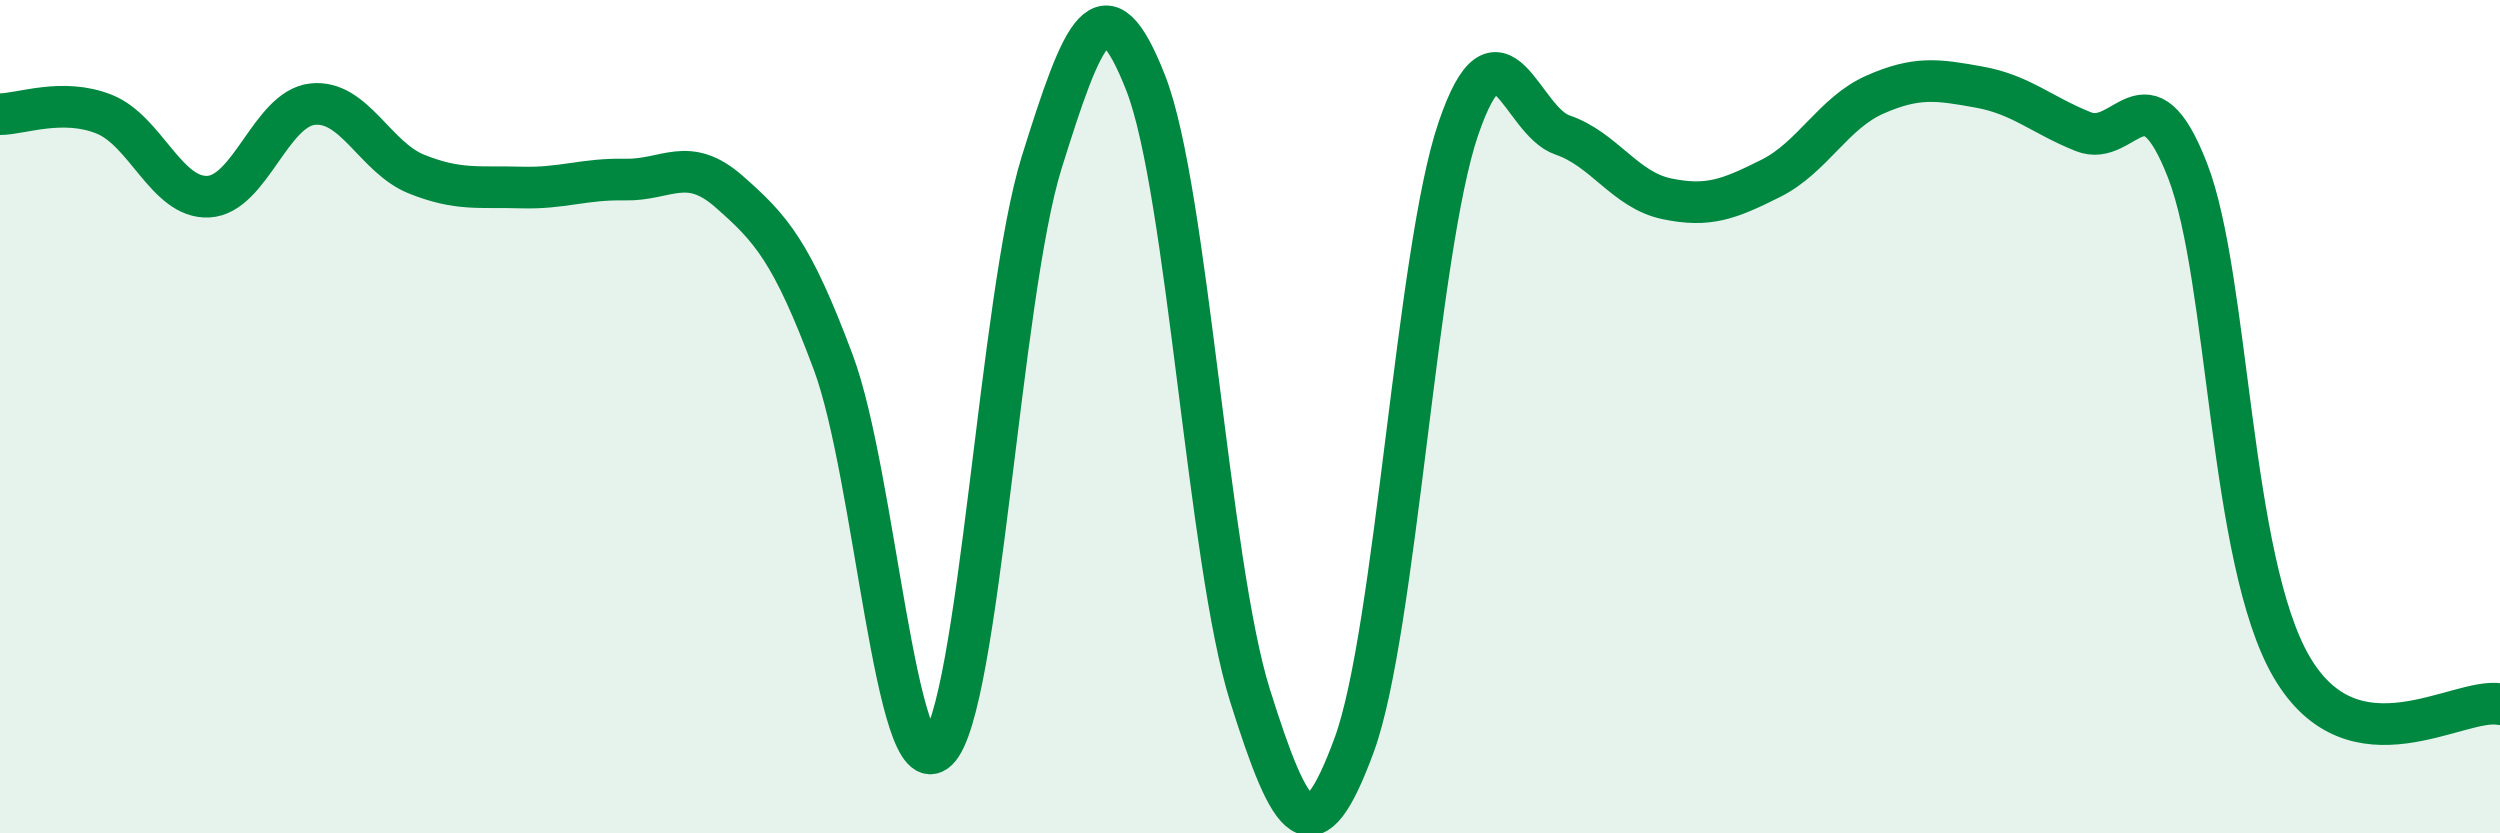
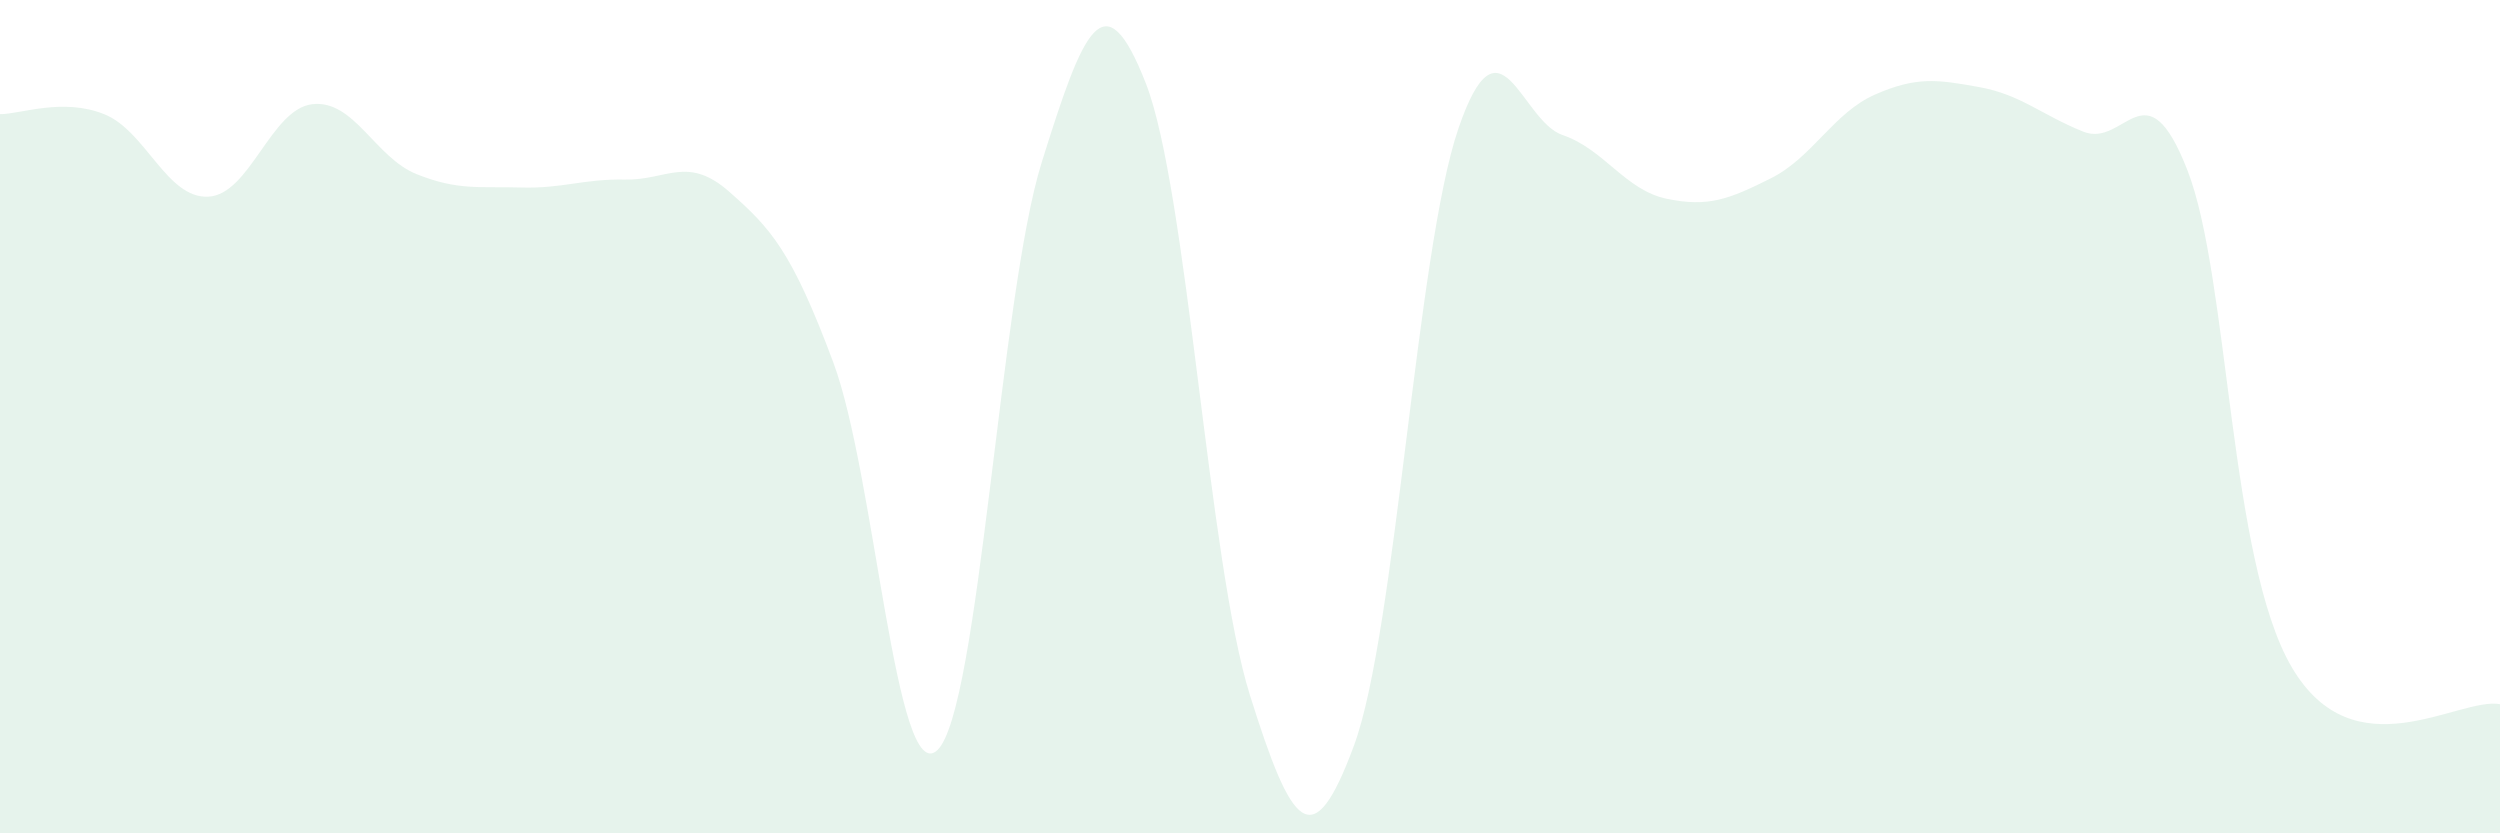
<svg xmlns="http://www.w3.org/2000/svg" width="60" height="20" viewBox="0 0 60 20">
  <path d="M 0,2.74 C 0.5,2.74 1.5,2.34 2.5,2.74 C 3.5,3.14 4,4.77 5,4.72 C 6,4.67 6.5,2.61 7.5,2.5 C 8.5,2.39 9,3.78 10,4.18 C 11,4.58 11.5,4.47 12.5,4.5 C 13.5,4.53 14,4.29 15,4.31 C 16,4.33 16.5,3.72 17.5,4.6 C 18.5,5.48 19,6.02 20,8.7 C 21,11.38 21.5,18.96 22.5,18 C 23.5,17.04 24,7.1 25,3.9 C 26,0.7 26.5,-0.56 27.5,2 C 28.5,4.56 29,13.51 30,16.69 C 31,19.87 31.5,20.6 32.5,17.88 C 33.5,15.16 34,6.02 35,3.09 C 36,0.16 36.5,2.9 37.5,3.24 C 38.5,3.58 39,4.56 40,4.77 C 41,4.98 41.5,4.78 42.5,4.28 C 43.5,3.78 44,2.71 45,2.27 C 46,1.83 46.5,1.91 47.5,2.09 C 48.5,2.27 49,2.76 50,3.16 C 51,3.56 51.5,1.52 52.5,4.09 C 53.5,6.66 53.5,13.45 55,16.01 C 56.5,18.57 59,16.72 60,16.9L60 20L0 20Z" fill="#008740" opacity="0.1" stroke-linecap="round" stroke-linejoin="round" />
-   <path d="M 0,2.74 C 0.5,2.74 1.5,2.34 2.5,2.74 C 3.5,3.14 4,4.77 5,4.72 C 6,4.67 6.5,2.61 7.5,2.5 C 8.5,2.39 9,3.78 10,4.18 C 11,4.58 11.5,4.47 12.5,4.5 C 13.5,4.53 14,4.29 15,4.31 C 16,4.33 16.5,3.72 17.5,4.6 C 18.5,5.48 19,6.02 20,8.7 C 21,11.38 21.5,18.96 22.5,18 C 23.5,17.04 24,7.1 25,3.9 C 26,0.7 26.5,-0.56 27.5,2 C 28.5,4.56 29,13.51 30,16.69 C 31,19.87 31.5,20.6 32.5,17.88 C 33.5,15.16 34,6.02 35,3.09 C 36,0.16 36.5,2.9 37.5,3.24 C 38.5,3.58 39,4.56 40,4.77 C 41,4.98 41.5,4.78 42.5,4.28 C 43.5,3.78 44,2.71 45,2.27 C 46,1.83 46.5,1.91 47.5,2.09 C 48.5,2.27 49,2.76 50,3.16 C 51,3.56 51.5,1.52 52.5,4.09 C 53.5,6.66 53.5,13.45 55,16.01 C 56.5,18.57 59,16.72 60,16.9" stroke="#008740" stroke-width="1" fill="none" stroke-linecap="round" stroke-linejoin="round" />
</svg>